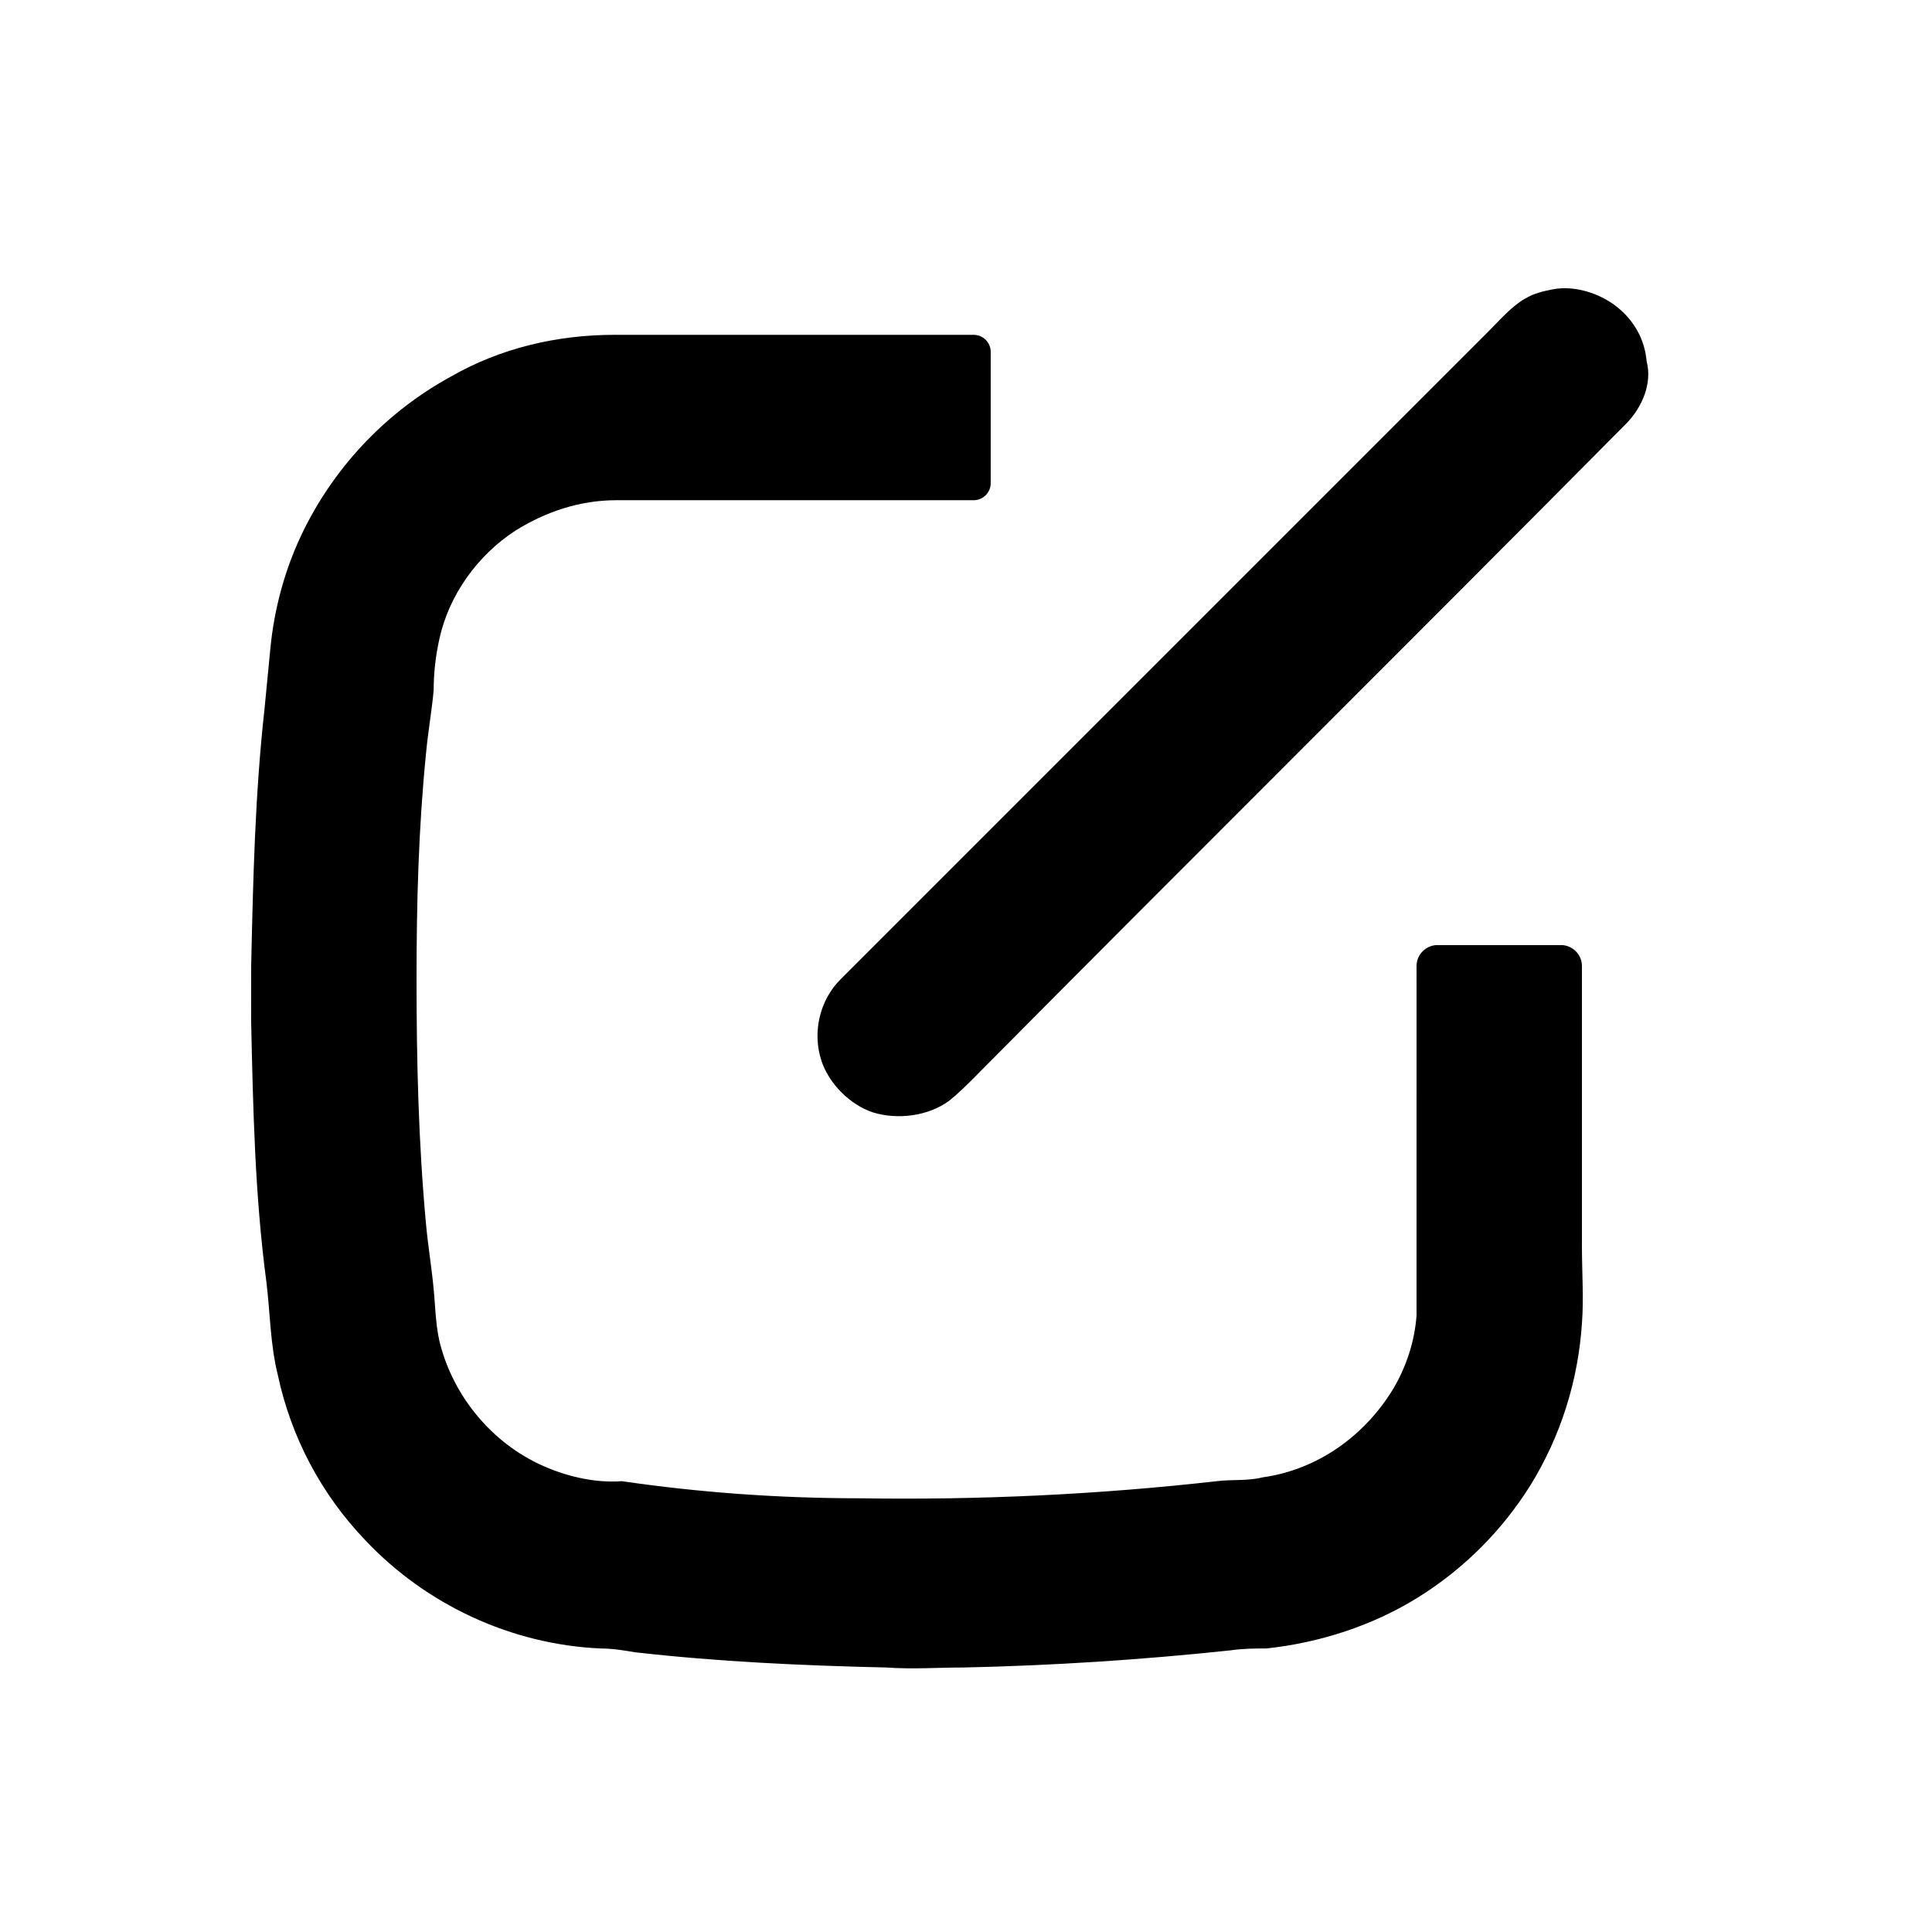
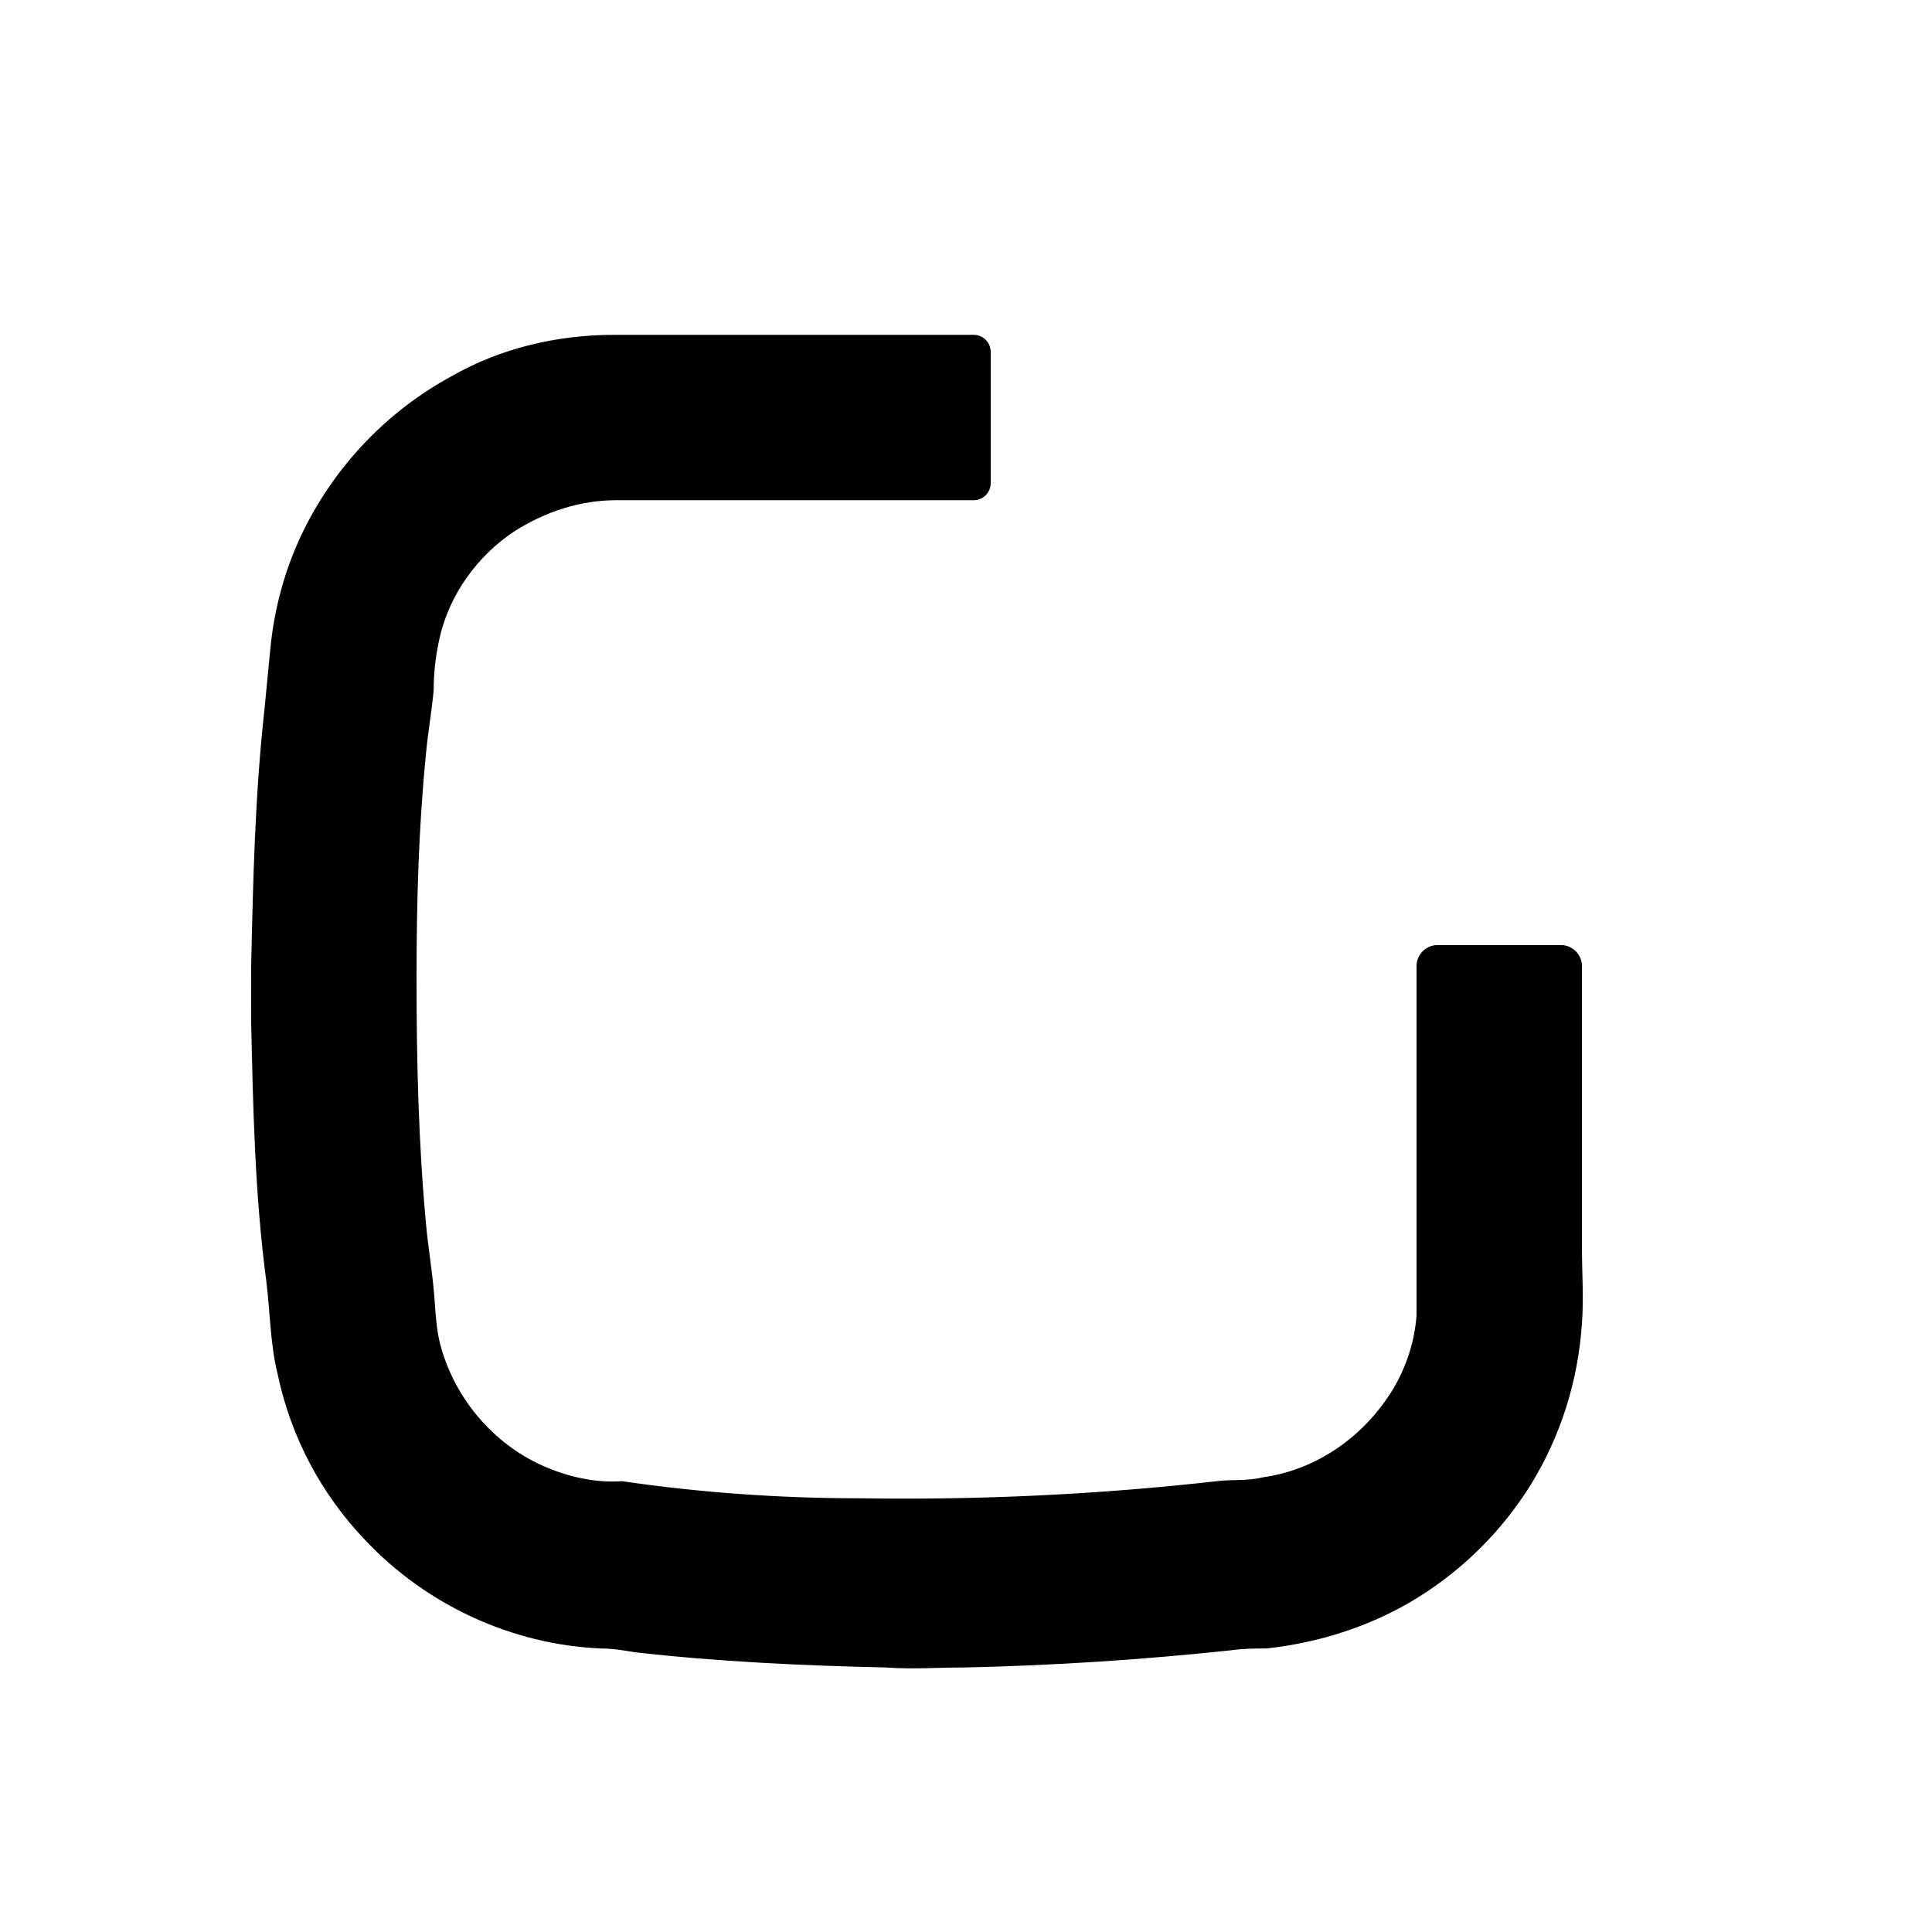
<svg xmlns="http://www.w3.org/2000/svg" fill="#000000" width="800px" height="800px" version="1.1" viewBox="144 144 512 512">
  <g>
-     <path d="m574.82 256.41c-57.434 57.938-115.37 115.37-172.8 173.31-2.016 2.016-4.031 4.031-6.551 6.047-5.543 4.031-13.602 5.039-20.152 3.023-6.047-2.016-11.586-7.559-13.602-13.602-2.519-7.559-0.504-16.121 5.039-21.664 57.434-57.434 114.87-114.87 171.8-171.8 3.023-3.023 6.047-6.551 9.574-8.566 2.519-1.512 5.039-2.016 7.559-2.519 5.543-1.008 12.09 1.008 16.625 4.535 4.535 3.527 7.559 8.566 8.062 14.609 1.504 5.543-1.016 12.094-5.551 16.629z" />
    <path d="m563.23 494.71c-1.008 15.113-5.543 29.727-13.602 42.824-7.559 12.09-17.633 22.168-29.727 29.727-12.09 7.559-26.199 12.09-40.305 13.602-3.023 0-6.047 0-9.574 0.504-23.68 2.519-47.359 4.031-70.535 4.535-7.055 0-13.602 0.504-20.656 0-22.168-0.504-44.336-1.512-66.504-4.031-3.023-0.504-6.047-1.008-9.07-1.008-23.68-1.008-46.352-11.586-62.473-28.719-11.586-12.09-19.648-27.207-23.176-43.832-2.016-8.062-2.016-16.625-3.023-24.688-3.023-22.672-3.527-45.848-4.031-69.023l0.008-14.605c0.504-22.672 1.008-45.344 3.527-68.016 0.504-5.039 1.008-10.578 1.512-15.617 1.008-11.082 4.031-22.168 9.07-32.242 8.566-17.129 22.168-31.234 38.793-40.305 13.098-7.559 28.215-11.082 43.328-11.082h95.219c2.519 0 4.535 2.016 4.535 4.535v34.762c0 2.519-2.016 4.535-4.535 4.535l-94.719-0.004c-9.574 0-18.641 3.023-26.703 8.062-10.078 6.551-17.633 17.129-20.152 28.719-1.008 4.535-1.512 9.07-1.512 13.602-0.504 5.543-1.512 11.082-2.016 16.625-2.016 20.152-2.519 39.801-2.519 59.953 0 21.664 0.504 43.328 2.519 64.992 0.504 5.543 1.512 11.586 2.016 17.129 0.504 5.039 0.504 10.578 2.016 15.617 4.031 14.105 14.609 26.199 28.215 31.738 6.047 2.519 13.098 4.031 19.648 3.527 20.656 3.023 41.816 4.535 62.977 4.535 31.738 0.504 63.48-1.008 94.715-4.535 4.031-0.504 8.062 0 12.09-1.008 14.609-2.016 27.207-11.082 34.762-23.68 3.527-6.047 5.543-12.594 6.047-19.145v-8.062l0.004-84.637c0-3.023 2.519-5.543 5.543-5.543h32.746c3.023 0 5.543 2.519 5.543 5.543v74.562c0 6.551 0.504 13.602 0 20.152z" />
  </g>
</svg>